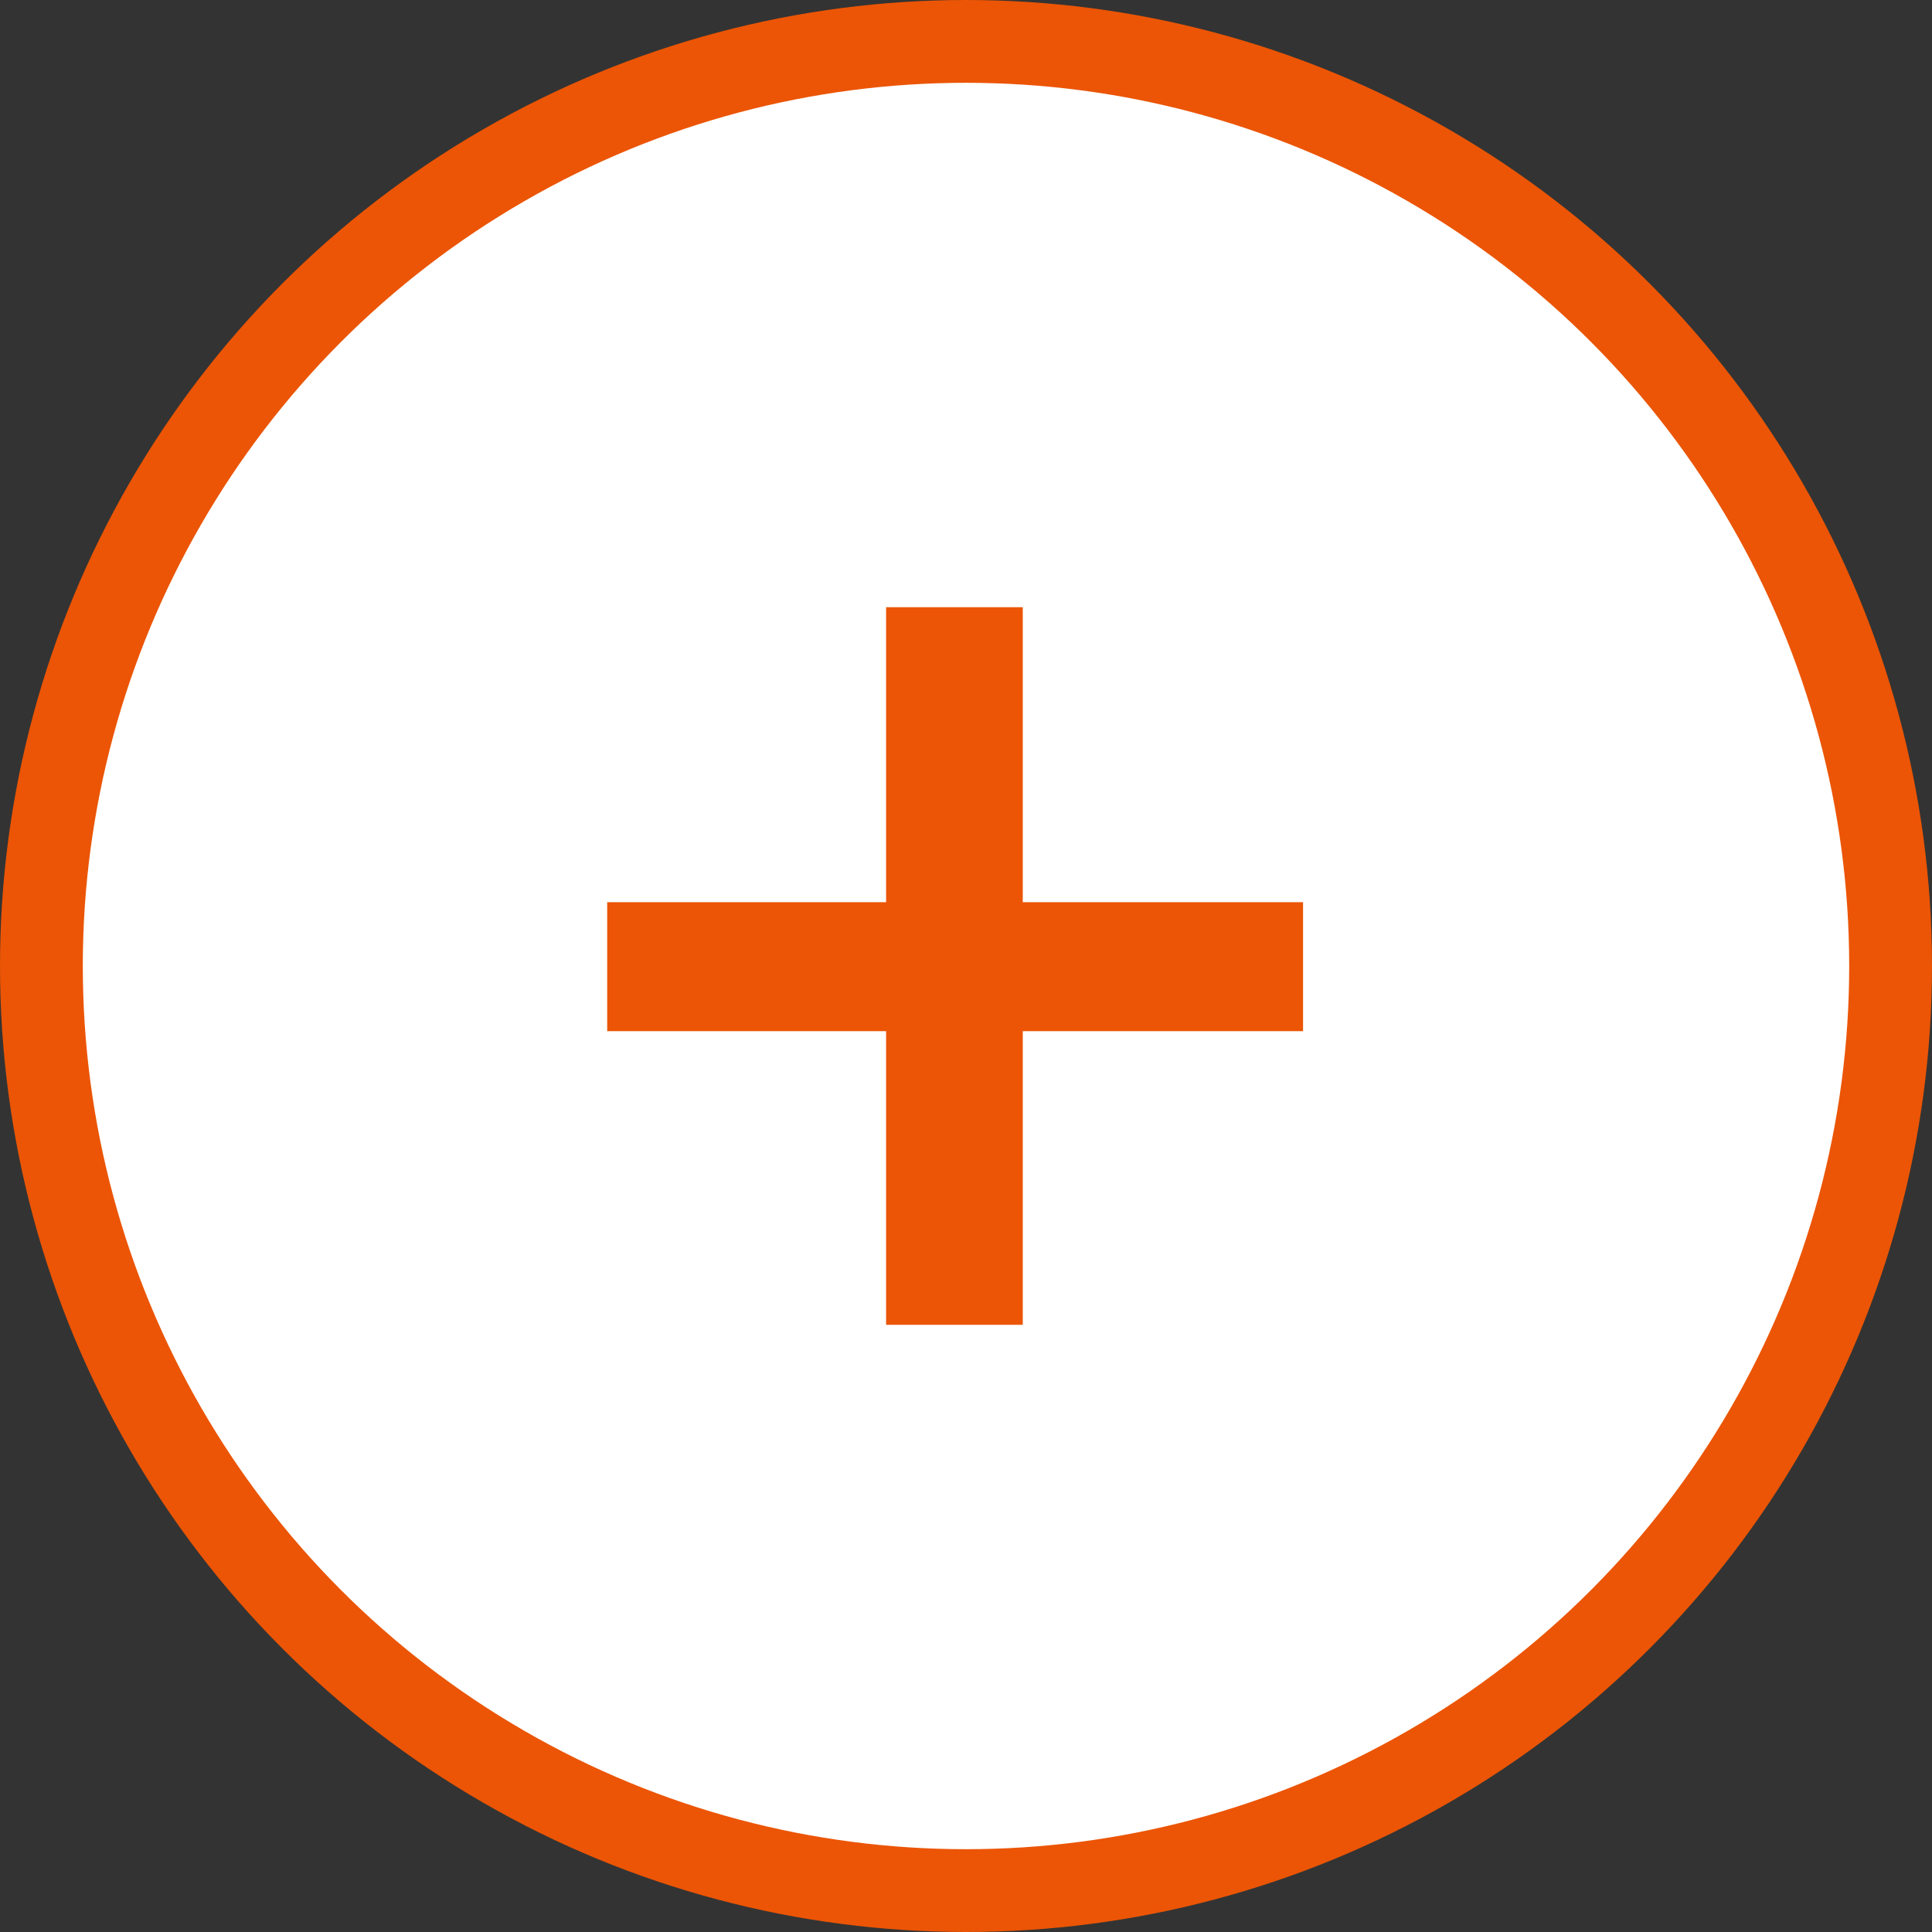
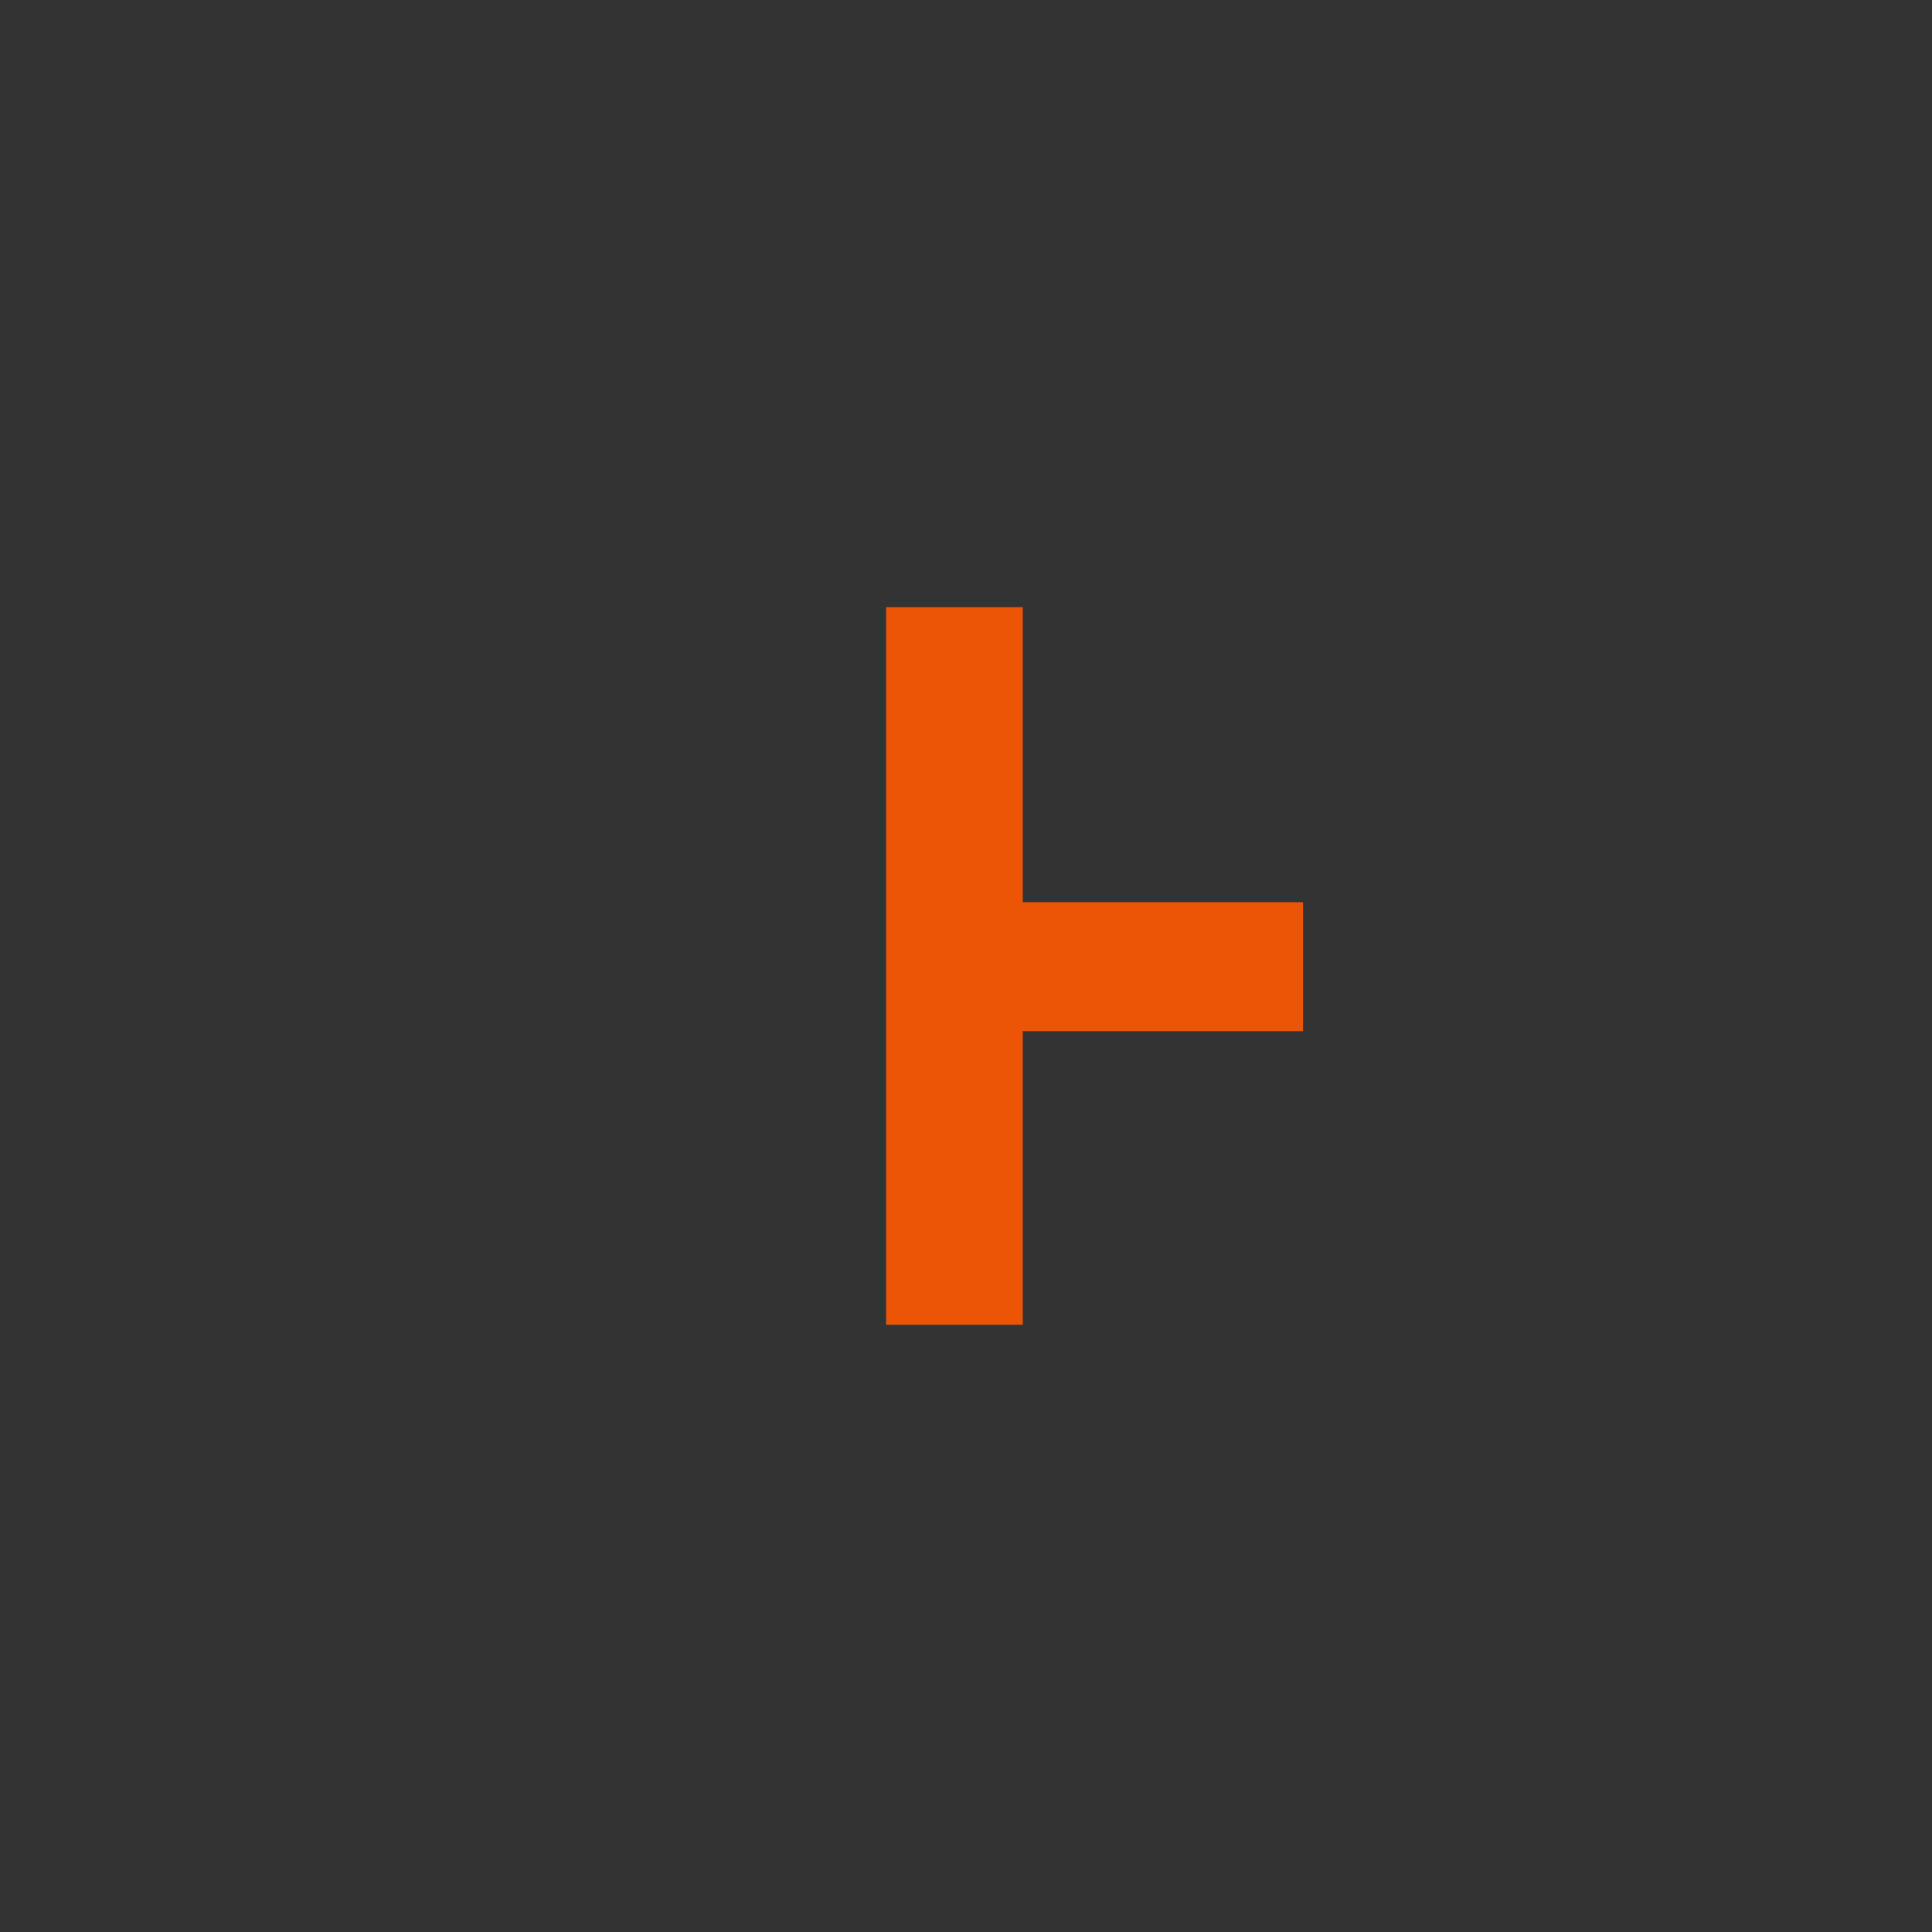
<svg xmlns="http://www.w3.org/2000/svg" width="70" height="70" viewBox="0 0 70 70" fill="none">
  <rect x="0" y="0" width="70" height="70" fill="#333333" stroke="none" />
-   <circle cx="35" cy="35" r="33.5" fill="white" stroke="#EB5505" stroke-width="3" />
-   <path d="M32.105 48V37.361H22V32.688H32.105V22H37.057V32.688H47.212V37.361H37.057V48H32.105Z" fill="#EB5505" />
+   <path d="M32.105 48V37.361H22H32.105V22H37.057V32.688H47.212V37.361H37.057V48H32.105Z" fill="#EB5505" />
</svg>